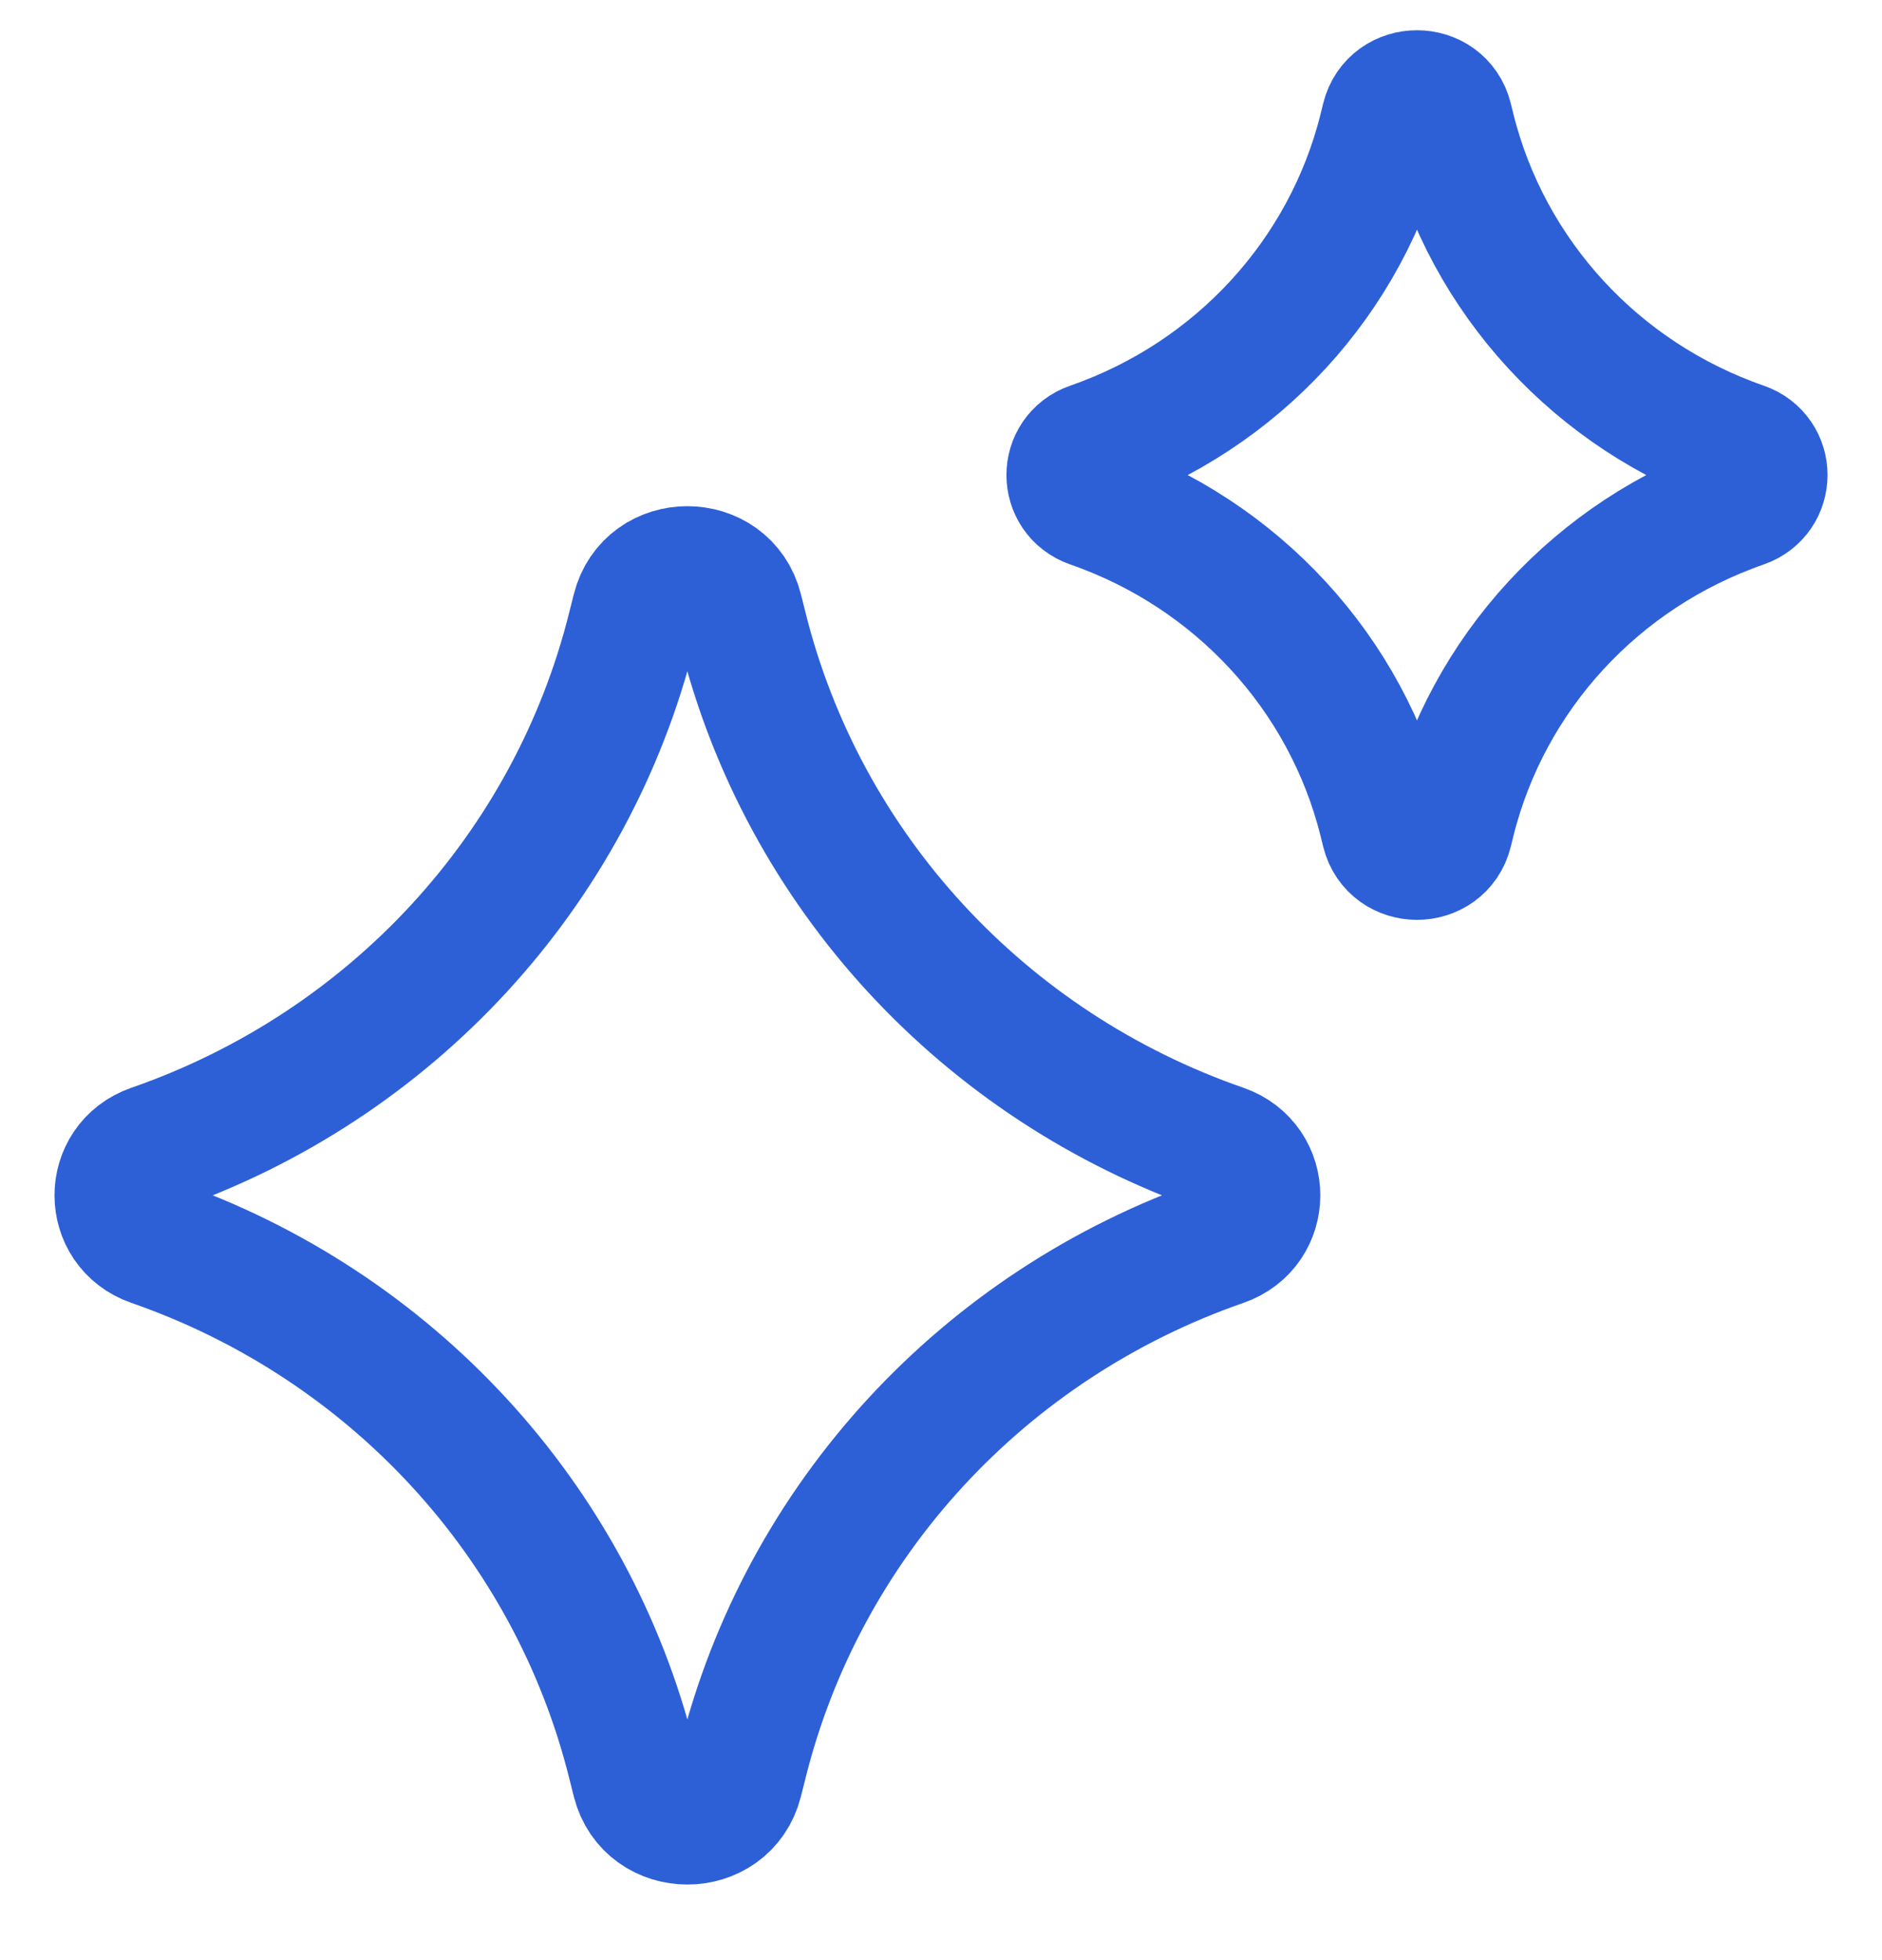
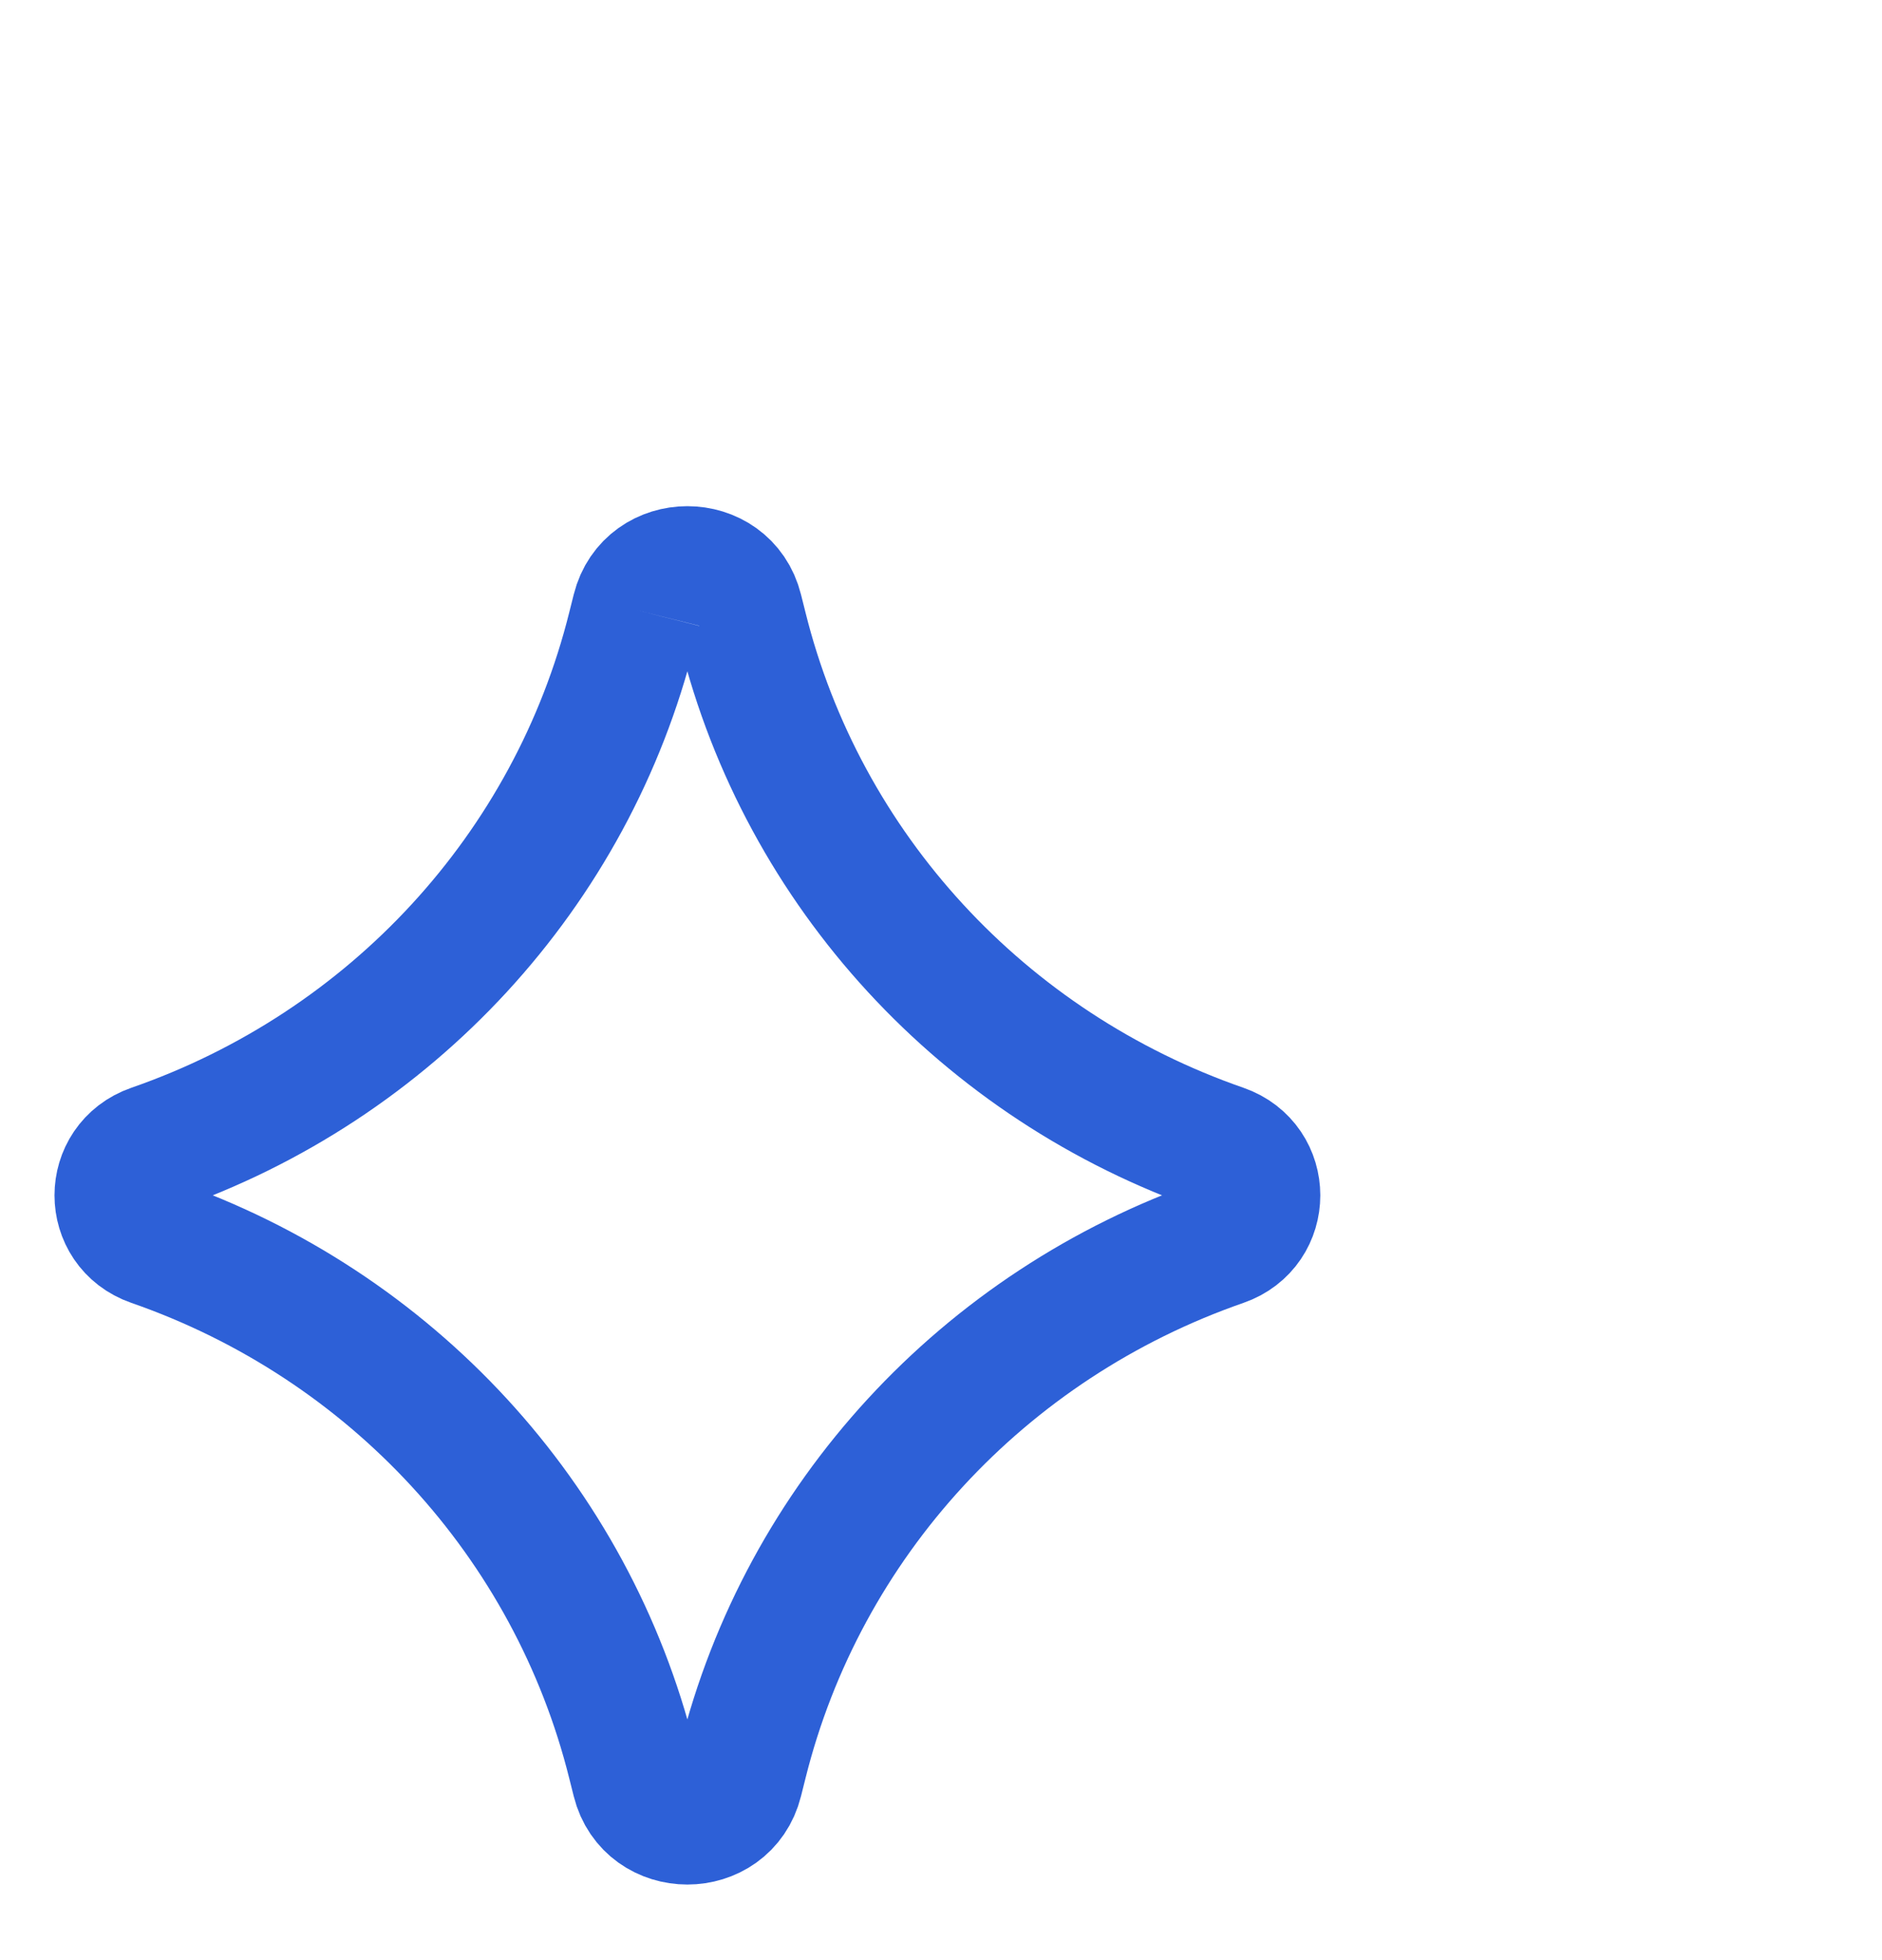
<svg xmlns="http://www.w3.org/2000/svg" width="24" height="25" viewBox="0 0 24 25" fill="none">
  <g clip-path="url(#clip0_3643_4335)">
-     <path d="M8.117 7.782C8.283 7.114 9.248 7.114 9.414 7.782L9.471 8.009C10.24 11.097 12.539 13.595 15.586 14.653C16.154 14.851 16.154 15.641 15.586 15.838C12.539 16.897 10.24 19.395 9.471 22.483L9.414 22.71C9.248 23.378 8.283 23.378 8.117 22.71L8.06 22.483C7.291 19.395 4.992 16.897 1.946 15.838C1.378 15.641 1.378 14.851 1.946 14.653C4.992 13.595 7.291 11.097 8.06 8.009L8.117 7.782Z" stroke="#2D60D7" stroke-width="1.65" stroke-linejoin="round" />
-     <path d="M17.675 1.516C17.776 1.109 18.364 1.109 18.465 1.516L18.499 1.654C18.968 3.533 20.367 5.054 22.221 5.698C22.567 5.818 22.567 6.299 22.221 6.42C20.367 7.064 18.968 8.584 18.499 10.464L18.465 10.602C18.364 11.009 17.776 11.009 17.675 10.602L17.641 10.464C17.173 8.584 15.773 7.064 13.919 6.42C13.573 6.299 13.573 5.818 13.919 5.698C15.773 5.054 17.173 3.533 17.641 1.654L17.675 1.516Z" stroke="#2D60D7" stroke-width="1.65" stroke-linejoin="round" />
+     <path d="M8.117 7.782C8.283 7.114 9.248 7.114 9.414 7.782L9.471 8.009C10.24 11.097 12.539 13.595 15.586 14.653C16.154 14.851 16.154 15.641 15.586 15.838C12.539 16.897 10.24 19.395 9.471 22.483L9.414 22.71C9.248 23.378 8.283 23.378 8.117 22.71L8.06 22.483C7.291 19.395 4.992 16.897 1.946 15.838C1.378 15.641 1.378 14.851 1.946 14.653C4.992 13.595 7.291 11.097 8.06 8.009L8.117 7.782" stroke="#2D60D7" stroke-width="1.65" stroke-linejoin="round" />
  </g>
  <defs>
    <clipPath id="clip0_3643_4335">
      <rect width="24" height="24" fill="white" transform="translate(0 0.211)" />
    </clipPath>
  </defs>
</svg>